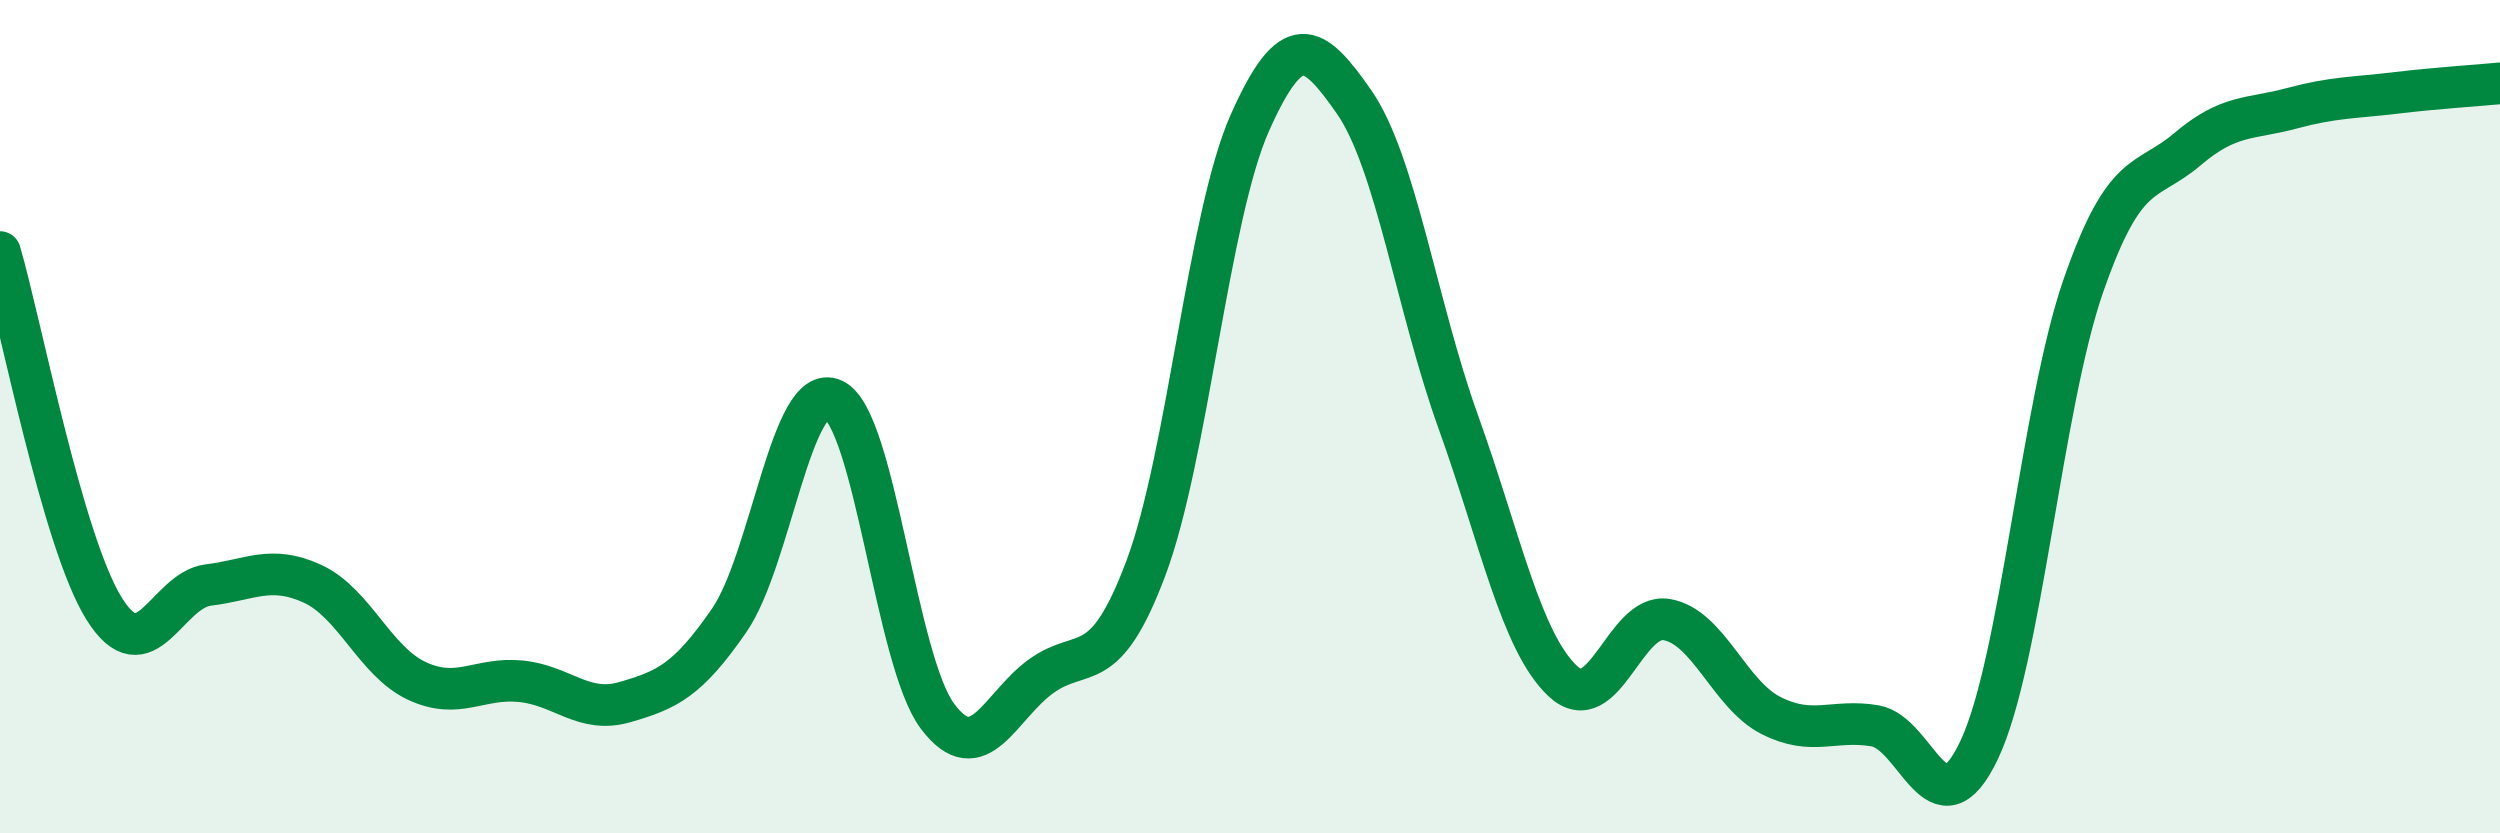
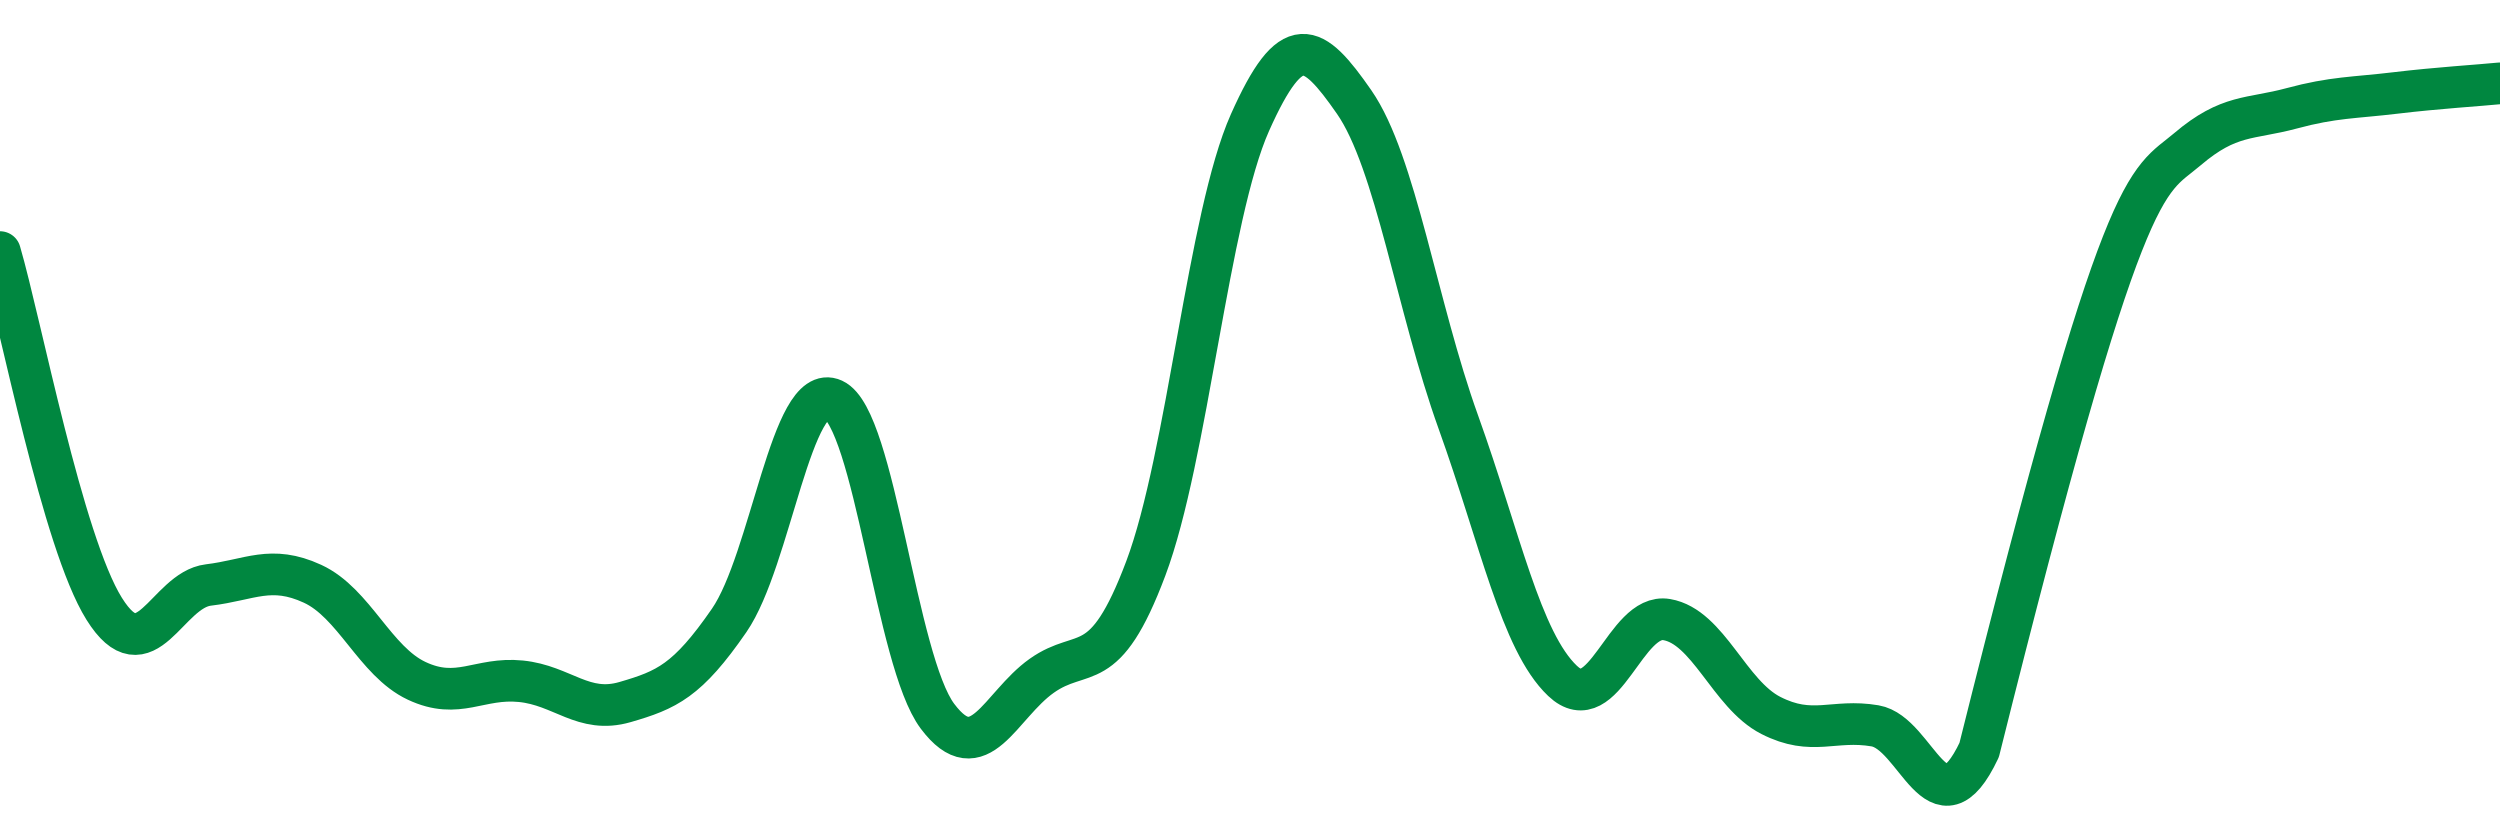
<svg xmlns="http://www.w3.org/2000/svg" width="60" height="20" viewBox="0 0 60 20">
-   <path d="M 0,6.05 C 0.5,7.76 1.5,13.01 2.5,14.61 C 3.5,16.21 4,14.16 5,14.04 C 6,13.92 6.5,13.55 7.5,14.01 C 8.5,14.47 9,15.87 10,16.34 C 11,16.81 11.5,16.25 12.5,16.35 C 13.5,16.45 14,17.14 15,16.85 C 16,16.56 16.5,16.34 17.5,14.89 C 18.5,13.44 19,9.13 20,9.59 C 21,10.05 21.5,15.86 22.5,17.19 C 23.5,18.52 24,16.93 25,16.22 C 26,15.51 26.5,16.3 27.5,13.64 C 28.5,10.98 29,5.18 30,2.94 C 31,0.7 31.5,1.01 32.5,2.45 C 33.5,3.89 34,7.35 35,10.13 C 36,12.91 36.5,15.39 37.5,16.34 C 38.5,17.29 39,14.7 40,14.87 C 41,15.04 41.5,16.66 42.5,17.17 C 43.5,17.68 44,17.25 45,17.42 C 46,17.59 46.5,20.11 47.5,18 C 48.5,15.89 49,9.74 50,6.86 C 51,3.98 51.5,4.43 52.5,3.58 C 53.5,2.73 54,2.87 55,2.6 C 56,2.33 56.5,2.35 57.5,2.23 C 58.5,2.11 59.5,2.05 60,2L60 20L0 20Z" fill="#008740" opacity="0.1" stroke-linecap="round" stroke-linejoin="round" />
-   <path d="M 0,6.05 C 0.5,7.76 1.5,13.01 2.5,14.61 C 3.5,16.21 4,14.16 5,14.04 C 6,13.92 6.5,13.55 7.5,14.01 C 8.5,14.47 9,15.87 10,16.34 C 11,16.81 11.5,16.25 12.5,16.35 C 13.5,16.45 14,17.14 15,16.85 C 16,16.56 16.5,16.34 17.5,14.89 C 18.5,13.44 19,9.13 20,9.59 C 21,10.05 21.5,15.86 22.5,17.19 C 23.5,18.52 24,16.93 25,16.22 C 26,15.51 26.5,16.3 27.5,13.64 C 28.5,10.98 29,5.18 30,2.94 C 31,0.7 31.5,1.01 32.5,2.45 C 33.5,3.89 34,7.35 35,10.13 C 36,12.91 36.5,15.39 37.5,16.34 C 38.5,17.29 39,14.7 40,14.87 C 41,15.04 41.5,16.66 42.5,17.17 C 43.5,17.68 44,17.25 45,17.42 C 46,17.59 46.5,20.11 47.5,18 C 48.5,15.89 49,9.74 50,6.86 C 51,3.98 51.5,4.43 52.5,3.58 C 53.5,2.73 54,2.87 55,2.6 C 56,2.33 56.5,2.35 57.5,2.23 C 58.5,2.11 59.5,2.05 60,2" stroke="#008740" stroke-width="1" fill="none" stroke-linecap="round" stroke-linejoin="round" />
+   <path d="M 0,6.05 C 0.5,7.76 1.5,13.01 2.5,14.61 C 3.5,16.21 4,14.16 5,14.04 C 6,13.92 6.5,13.55 7.5,14.01 C 8.5,14.47 9,15.87 10,16.34 C 11,16.81 11.5,16.25 12.5,16.35 C 13.5,16.45 14,17.14 15,16.85 C 16,16.56 16.5,16.34 17.5,14.89 C 18.5,13.44 19,9.13 20,9.59 C 21,10.05 21.5,15.86 22.5,17.19 C 23.5,18.52 24,16.93 25,16.22 C 26,15.51 26.5,16.3 27.5,13.64 C 28.5,10.98 29,5.18 30,2.94 C 31,0.7 31.5,1.01 32.5,2.45 C 33.5,3.89 34,7.35 35,10.13 C 36,12.91 36.5,15.39 37.5,16.34 C 38.5,17.29 39,14.7 40,14.87 C 41,15.04 41.5,16.66 42.5,17.17 C 43.5,17.68 44,17.25 45,17.42 C 46,17.59 46.5,20.11 47.5,18 C 51,3.98 51.5,4.43 52.5,3.58 C 53.5,2.73 54,2.87 55,2.6 C 56,2.33 56.5,2.35 57.5,2.23 C 58.5,2.11 59.5,2.05 60,2" stroke="#008740" stroke-width="1" fill="none" stroke-linecap="round" stroke-linejoin="round" />
</svg>